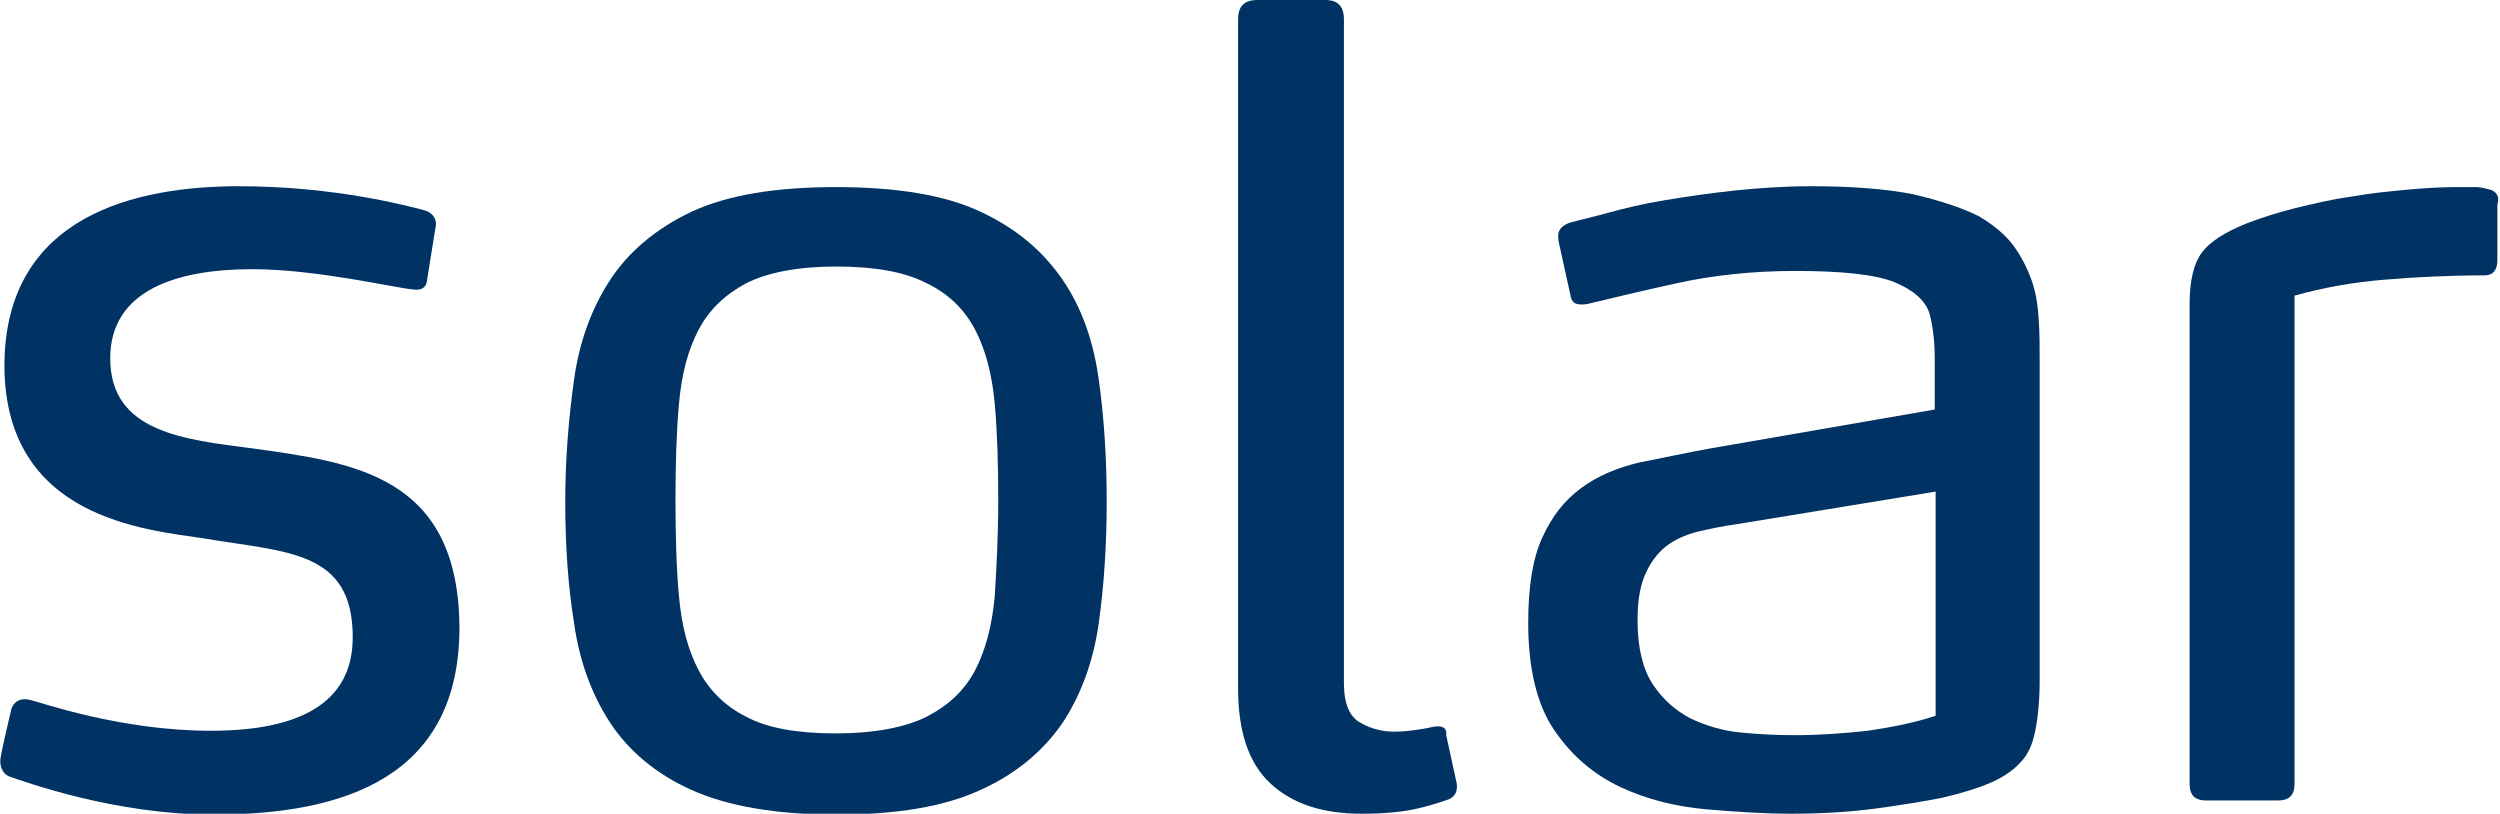
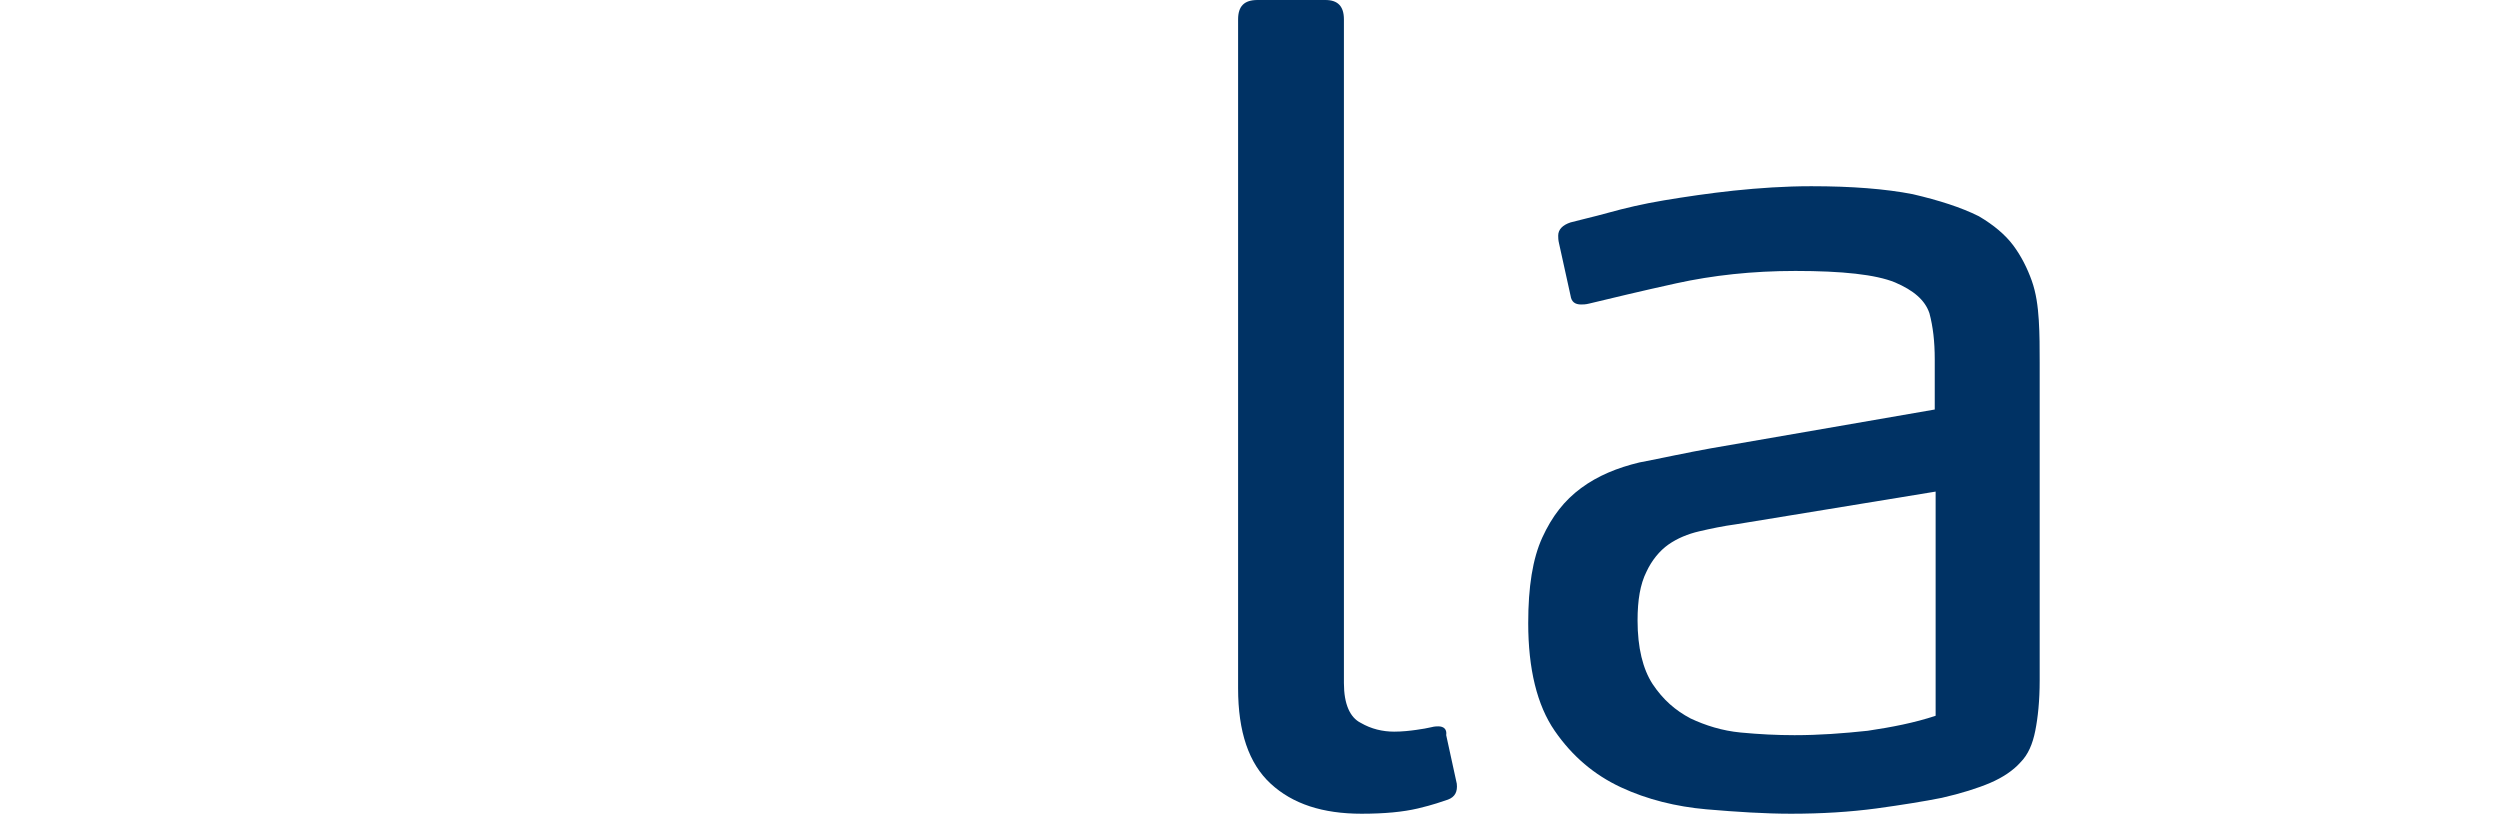
<svg xmlns="http://www.w3.org/2000/svg" width="510" height="166" viewBox="0 0 510 166" fill="none">
  <g clip-path="url(#clip0_758_3783)">
-     <path d="M216.772 57.074C212.815 51.312 207.418 46.631 200.042 43.21C192.847 39.79 182.952 38.169 170.54 38.169C158.127 38.169 148.413 39.79 141.037 43.21C133.841 46.631 128.265 51.312 124.487 57.074C120.709 62.835 118.19 69.677 117.111 77.419C116.032 85.16 115.312 93.442 115.312 102.265C115.312 111.087 115.852 119.369 117.111 127.111C118.19 134.852 120.709 141.694 124.487 147.456C128.265 153.217 133.841 157.898 141.037 161.139C148.233 164.38 158.127 166.18 170.54 166.18C182.952 166.18 192.667 164.56 200.042 161.139C207.238 157.898 212.815 153.217 216.772 147.456C220.55 141.694 223.069 134.852 224.148 127.111C225.228 119.369 225.767 111.087 225.767 102.265C225.767 93.442 225.228 85.16 224.148 77.419C223.069 69.677 220.73 62.835 216.772 57.074ZM202.921 121.709C202.381 127.471 201.122 132.512 198.963 136.653C196.804 140.794 193.566 143.855 189.069 146.195C184.751 148.356 178.455 149.616 170.54 149.616C162.624 149.616 156.508 148.536 152.19 146.195C147.873 144.035 144.635 140.794 142.476 136.653C140.317 132.512 139.058 127.651 138.519 121.709C137.979 115.948 137.799 109.286 137.799 102.085C137.799 94.883 137.979 88.221 138.519 82.28C139.058 76.338 140.317 71.477 142.476 67.336C144.635 63.195 147.873 60.135 152.19 57.794C156.508 55.633 162.624 54.373 170.54 54.373C178.455 54.373 184.571 55.453 189.069 57.794C193.566 59.954 196.804 63.195 198.963 67.336C201.122 71.477 202.381 76.518 202.921 82.28C203.46 88.221 203.64 94.703 203.64 102.085C203.64 109.466 203.28 115.948 202.921 121.709Z" fill="#003264" />
    <path d="M414.476 57.254C413.577 54.733 412.317 52.213 410.698 50.052C409.079 47.892 406.741 45.911 403.683 44.111C400.085 42.31 395.587 40.87 390.19 39.61C384.614 38.529 377.778 37.989 369.503 37.989C364.106 37.989 358.889 38.349 353.672 38.889C348.635 39.43 343.778 40.15 339.46 40.87C335.143 41.59 331.365 42.49 328.127 43.391C324.889 44.291 322.37 44.831 320.392 45.371C318.773 45.911 317.873 46.811 317.873 48.072C317.873 48.432 317.873 48.972 318.053 49.692L320.392 60.315C320.571 61.575 321.291 62.115 322.55 62.115C322.91 62.115 323.45 62.115 324.169 61.935C328.667 60.855 334.603 59.414 341.979 57.794C349.355 56.174 357.45 55.273 366.265 55.273C375.799 55.273 382.635 55.994 386.593 57.614C390.37 59.234 392.709 61.215 393.608 63.916C394.328 66.616 394.688 69.677 394.688 73.278V83.54L348.995 91.462C343.958 92.362 339.101 93.443 334.423 94.343C329.926 95.423 325.968 97.043 322.55 99.564C319.132 102.085 316.614 105.325 314.635 109.647C312.656 113.968 311.757 119.729 311.757 127.111C311.757 136.473 313.556 143.855 317.153 149.076C320.751 154.297 325.249 158.078 330.646 160.599C336.042 163.119 341.979 164.56 348.095 165.1C354.392 165.64 360.148 166 365.365 166C371.661 166 377.418 165.64 382.815 164.92C388.032 164.2 392.529 163.48 396.127 162.759C400.085 161.859 403.503 160.779 406.021 159.699C408.54 158.618 410.698 157.178 412.138 155.558C413.757 153.937 414.656 151.777 415.196 149.076C415.735 146.375 416.095 142.955 416.095 138.814V73.998C416.095 71.117 416.095 68.237 415.915 65.356C415.735 62.475 415.376 59.775 414.476 57.254ZM394.868 146.015C390.55 147.456 385.873 148.356 381.016 149.076C375.979 149.616 371.122 149.976 366.085 149.976C362.487 149.976 358.889 149.796 355.111 149.436C351.333 149.076 347.915 147.996 344.857 146.555C341.799 144.935 339.28 142.775 337.122 139.534C335.143 136.473 334.063 132.152 334.063 126.571C334.063 122.43 334.603 119.189 335.862 116.668C336.942 114.328 338.561 112.347 340.36 111.087C342.159 109.827 344.317 108.926 346.656 108.386C348.995 107.846 351.513 107.306 354.212 106.946L394.868 100.284V146.015Z" fill="#003264" />
-     <path d="M508.021 38.709C506.762 38.349 505.862 38.169 504.963 38.169H501.185C498.127 38.169 494.709 38.349 490.931 38.709C487.153 39.069 483.376 39.429 479.418 40.15C475.46 40.69 471.862 41.59 468.085 42.49C464.487 43.39 461.249 44.471 458.37 45.551C453.873 47.351 450.815 49.332 449.196 51.492C447.577 53.653 446.677 57.074 446.677 62.115V159.879C446.677 162.219 447.757 163.299 450.095 163.299H464.667C467.005 163.299 468.085 162.219 468.085 159.879V60.315C473.841 58.694 479.778 57.614 486.254 57.074C492.55 56.534 499.566 56.173 506.942 56.173C508.561 56.173 509.46 55.093 509.46 53.113V41.77C510 40.15 509.28 39.069 508.021 38.709Z" fill="#003264" />
    <path d="M293.407 148.176C293.048 148.176 292.688 148.176 291.968 148.356C291.249 148.536 290.169 148.716 288.91 148.896C287.651 149.076 286.032 149.256 284.413 149.256C282.074 149.256 279.735 148.716 277.577 147.456C275.418 146.375 274.159 143.675 274.159 139.354V3.961C274.159 1.26 272.899 0 270.381 0H256.529C253.831 0 252.571 1.26 252.571 3.961V140.434C252.571 149.256 254.73 155.738 259.228 159.879C263.725 164.02 269.841 166 277.757 166C282.434 166 286.212 165.64 289.27 164.92C292.328 164.2 294.307 163.479 295.386 163.119C296.825 162.579 297.365 161.499 297.185 159.879L295.026 149.976C295.206 148.716 294.487 148.176 293.407 148.176Z" fill="#003264" />
-     <path d="M51.45 91.462C37.598 89.662 22.487 88.221 22.487 73.098C22.487 59.234 35.979 54.913 51.45 54.913C64.762 54.913 81.132 58.874 84.37 59.054C85.63 59.234 86.889 58.874 87.069 57.434L88.868 46.271C89.228 44.651 88.148 43.211 86.349 42.85C83.651 42.13 68.54 37.989 48.751 37.989C28.064 37.989 0.899 43.751 0.899 74.718C1.079 105.686 29.503 108.026 41.556 109.827C58.466 112.707 71.958 112.167 71.958 129.991C71.958 143.495 60.984 149.076 42.995 149.076C24.645 149.076 8.455 143.315 6.116 142.775C3.778 142.234 2.698 143.495 2.339 144.575C2.339 144.575 0.36 152.857 0.18 154.297C-0.18 155.738 0.18 157.718 1.979 158.438C5.217 159.519 23.386 166.18 43.534 166.18C70.698 166.18 93.725 158.258 93.725 128.011C93.545 96.863 71.958 94.343 51.45 91.462Z" fill="#003264" />
  </g>
  <defs>
    <clipPath id="clip0_758_3783">
      <rect width="510" height="166" fill="white" />
    </clipPath>
  </defs>
</svg>